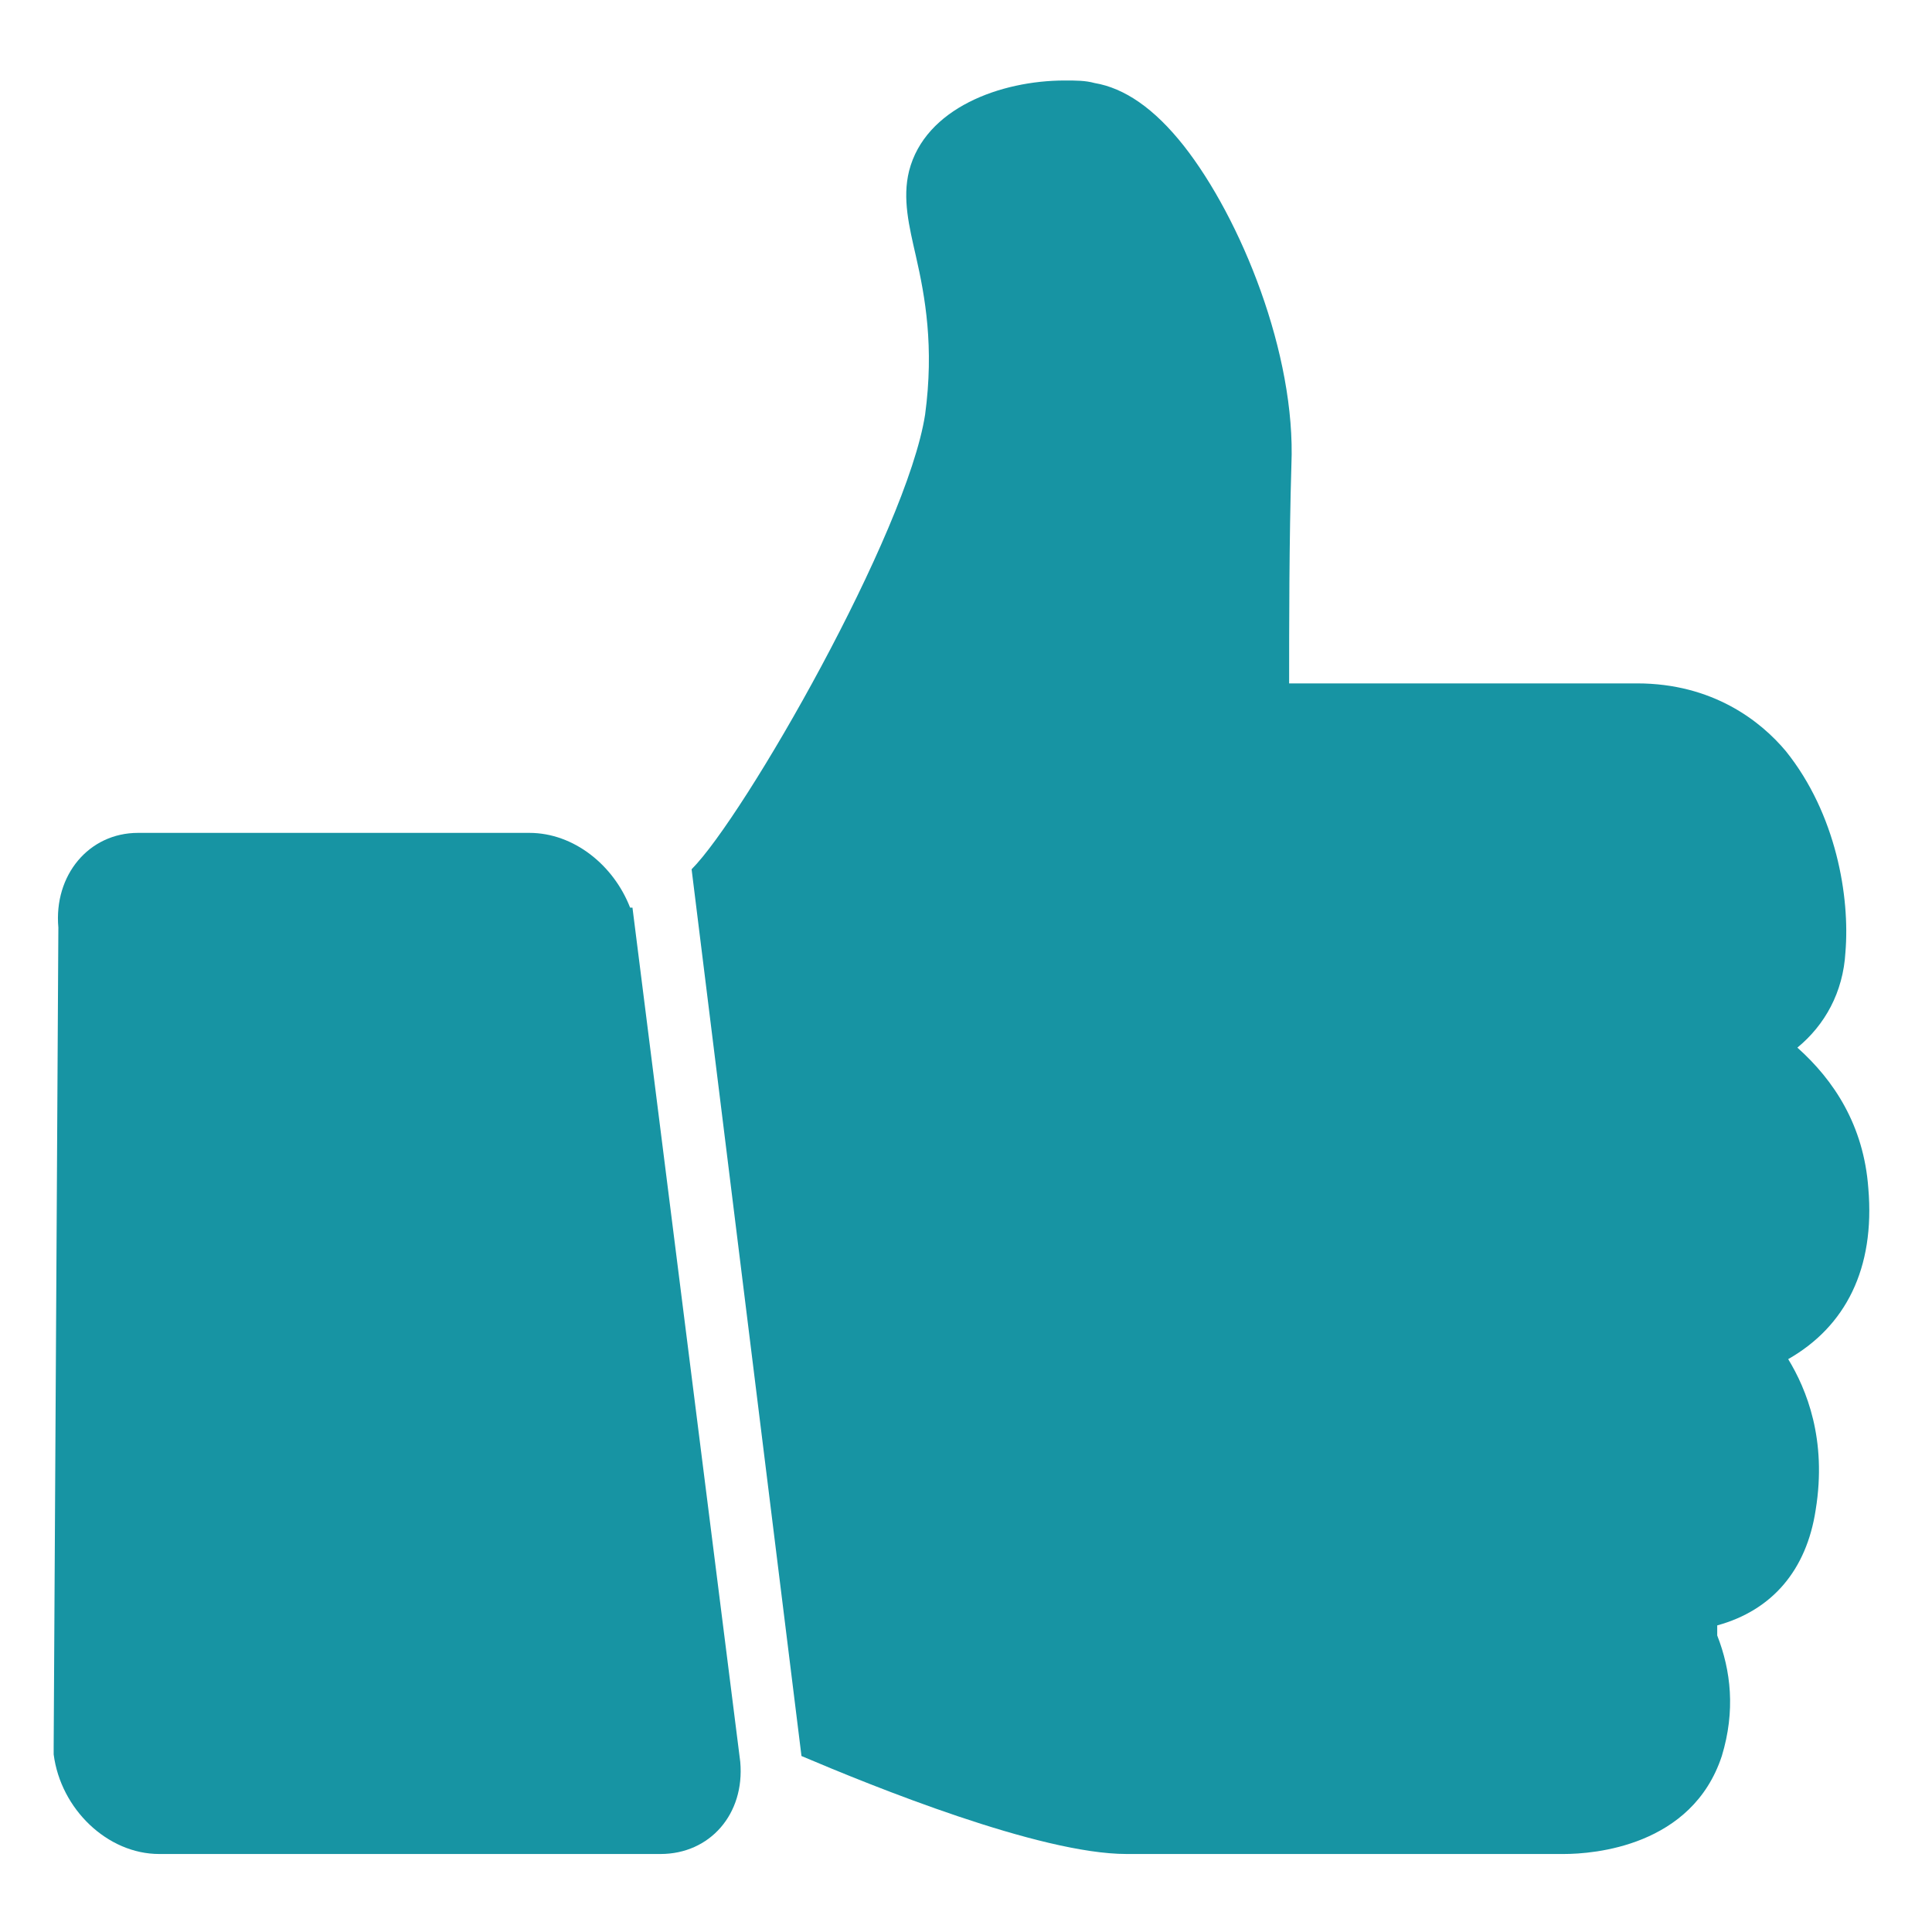
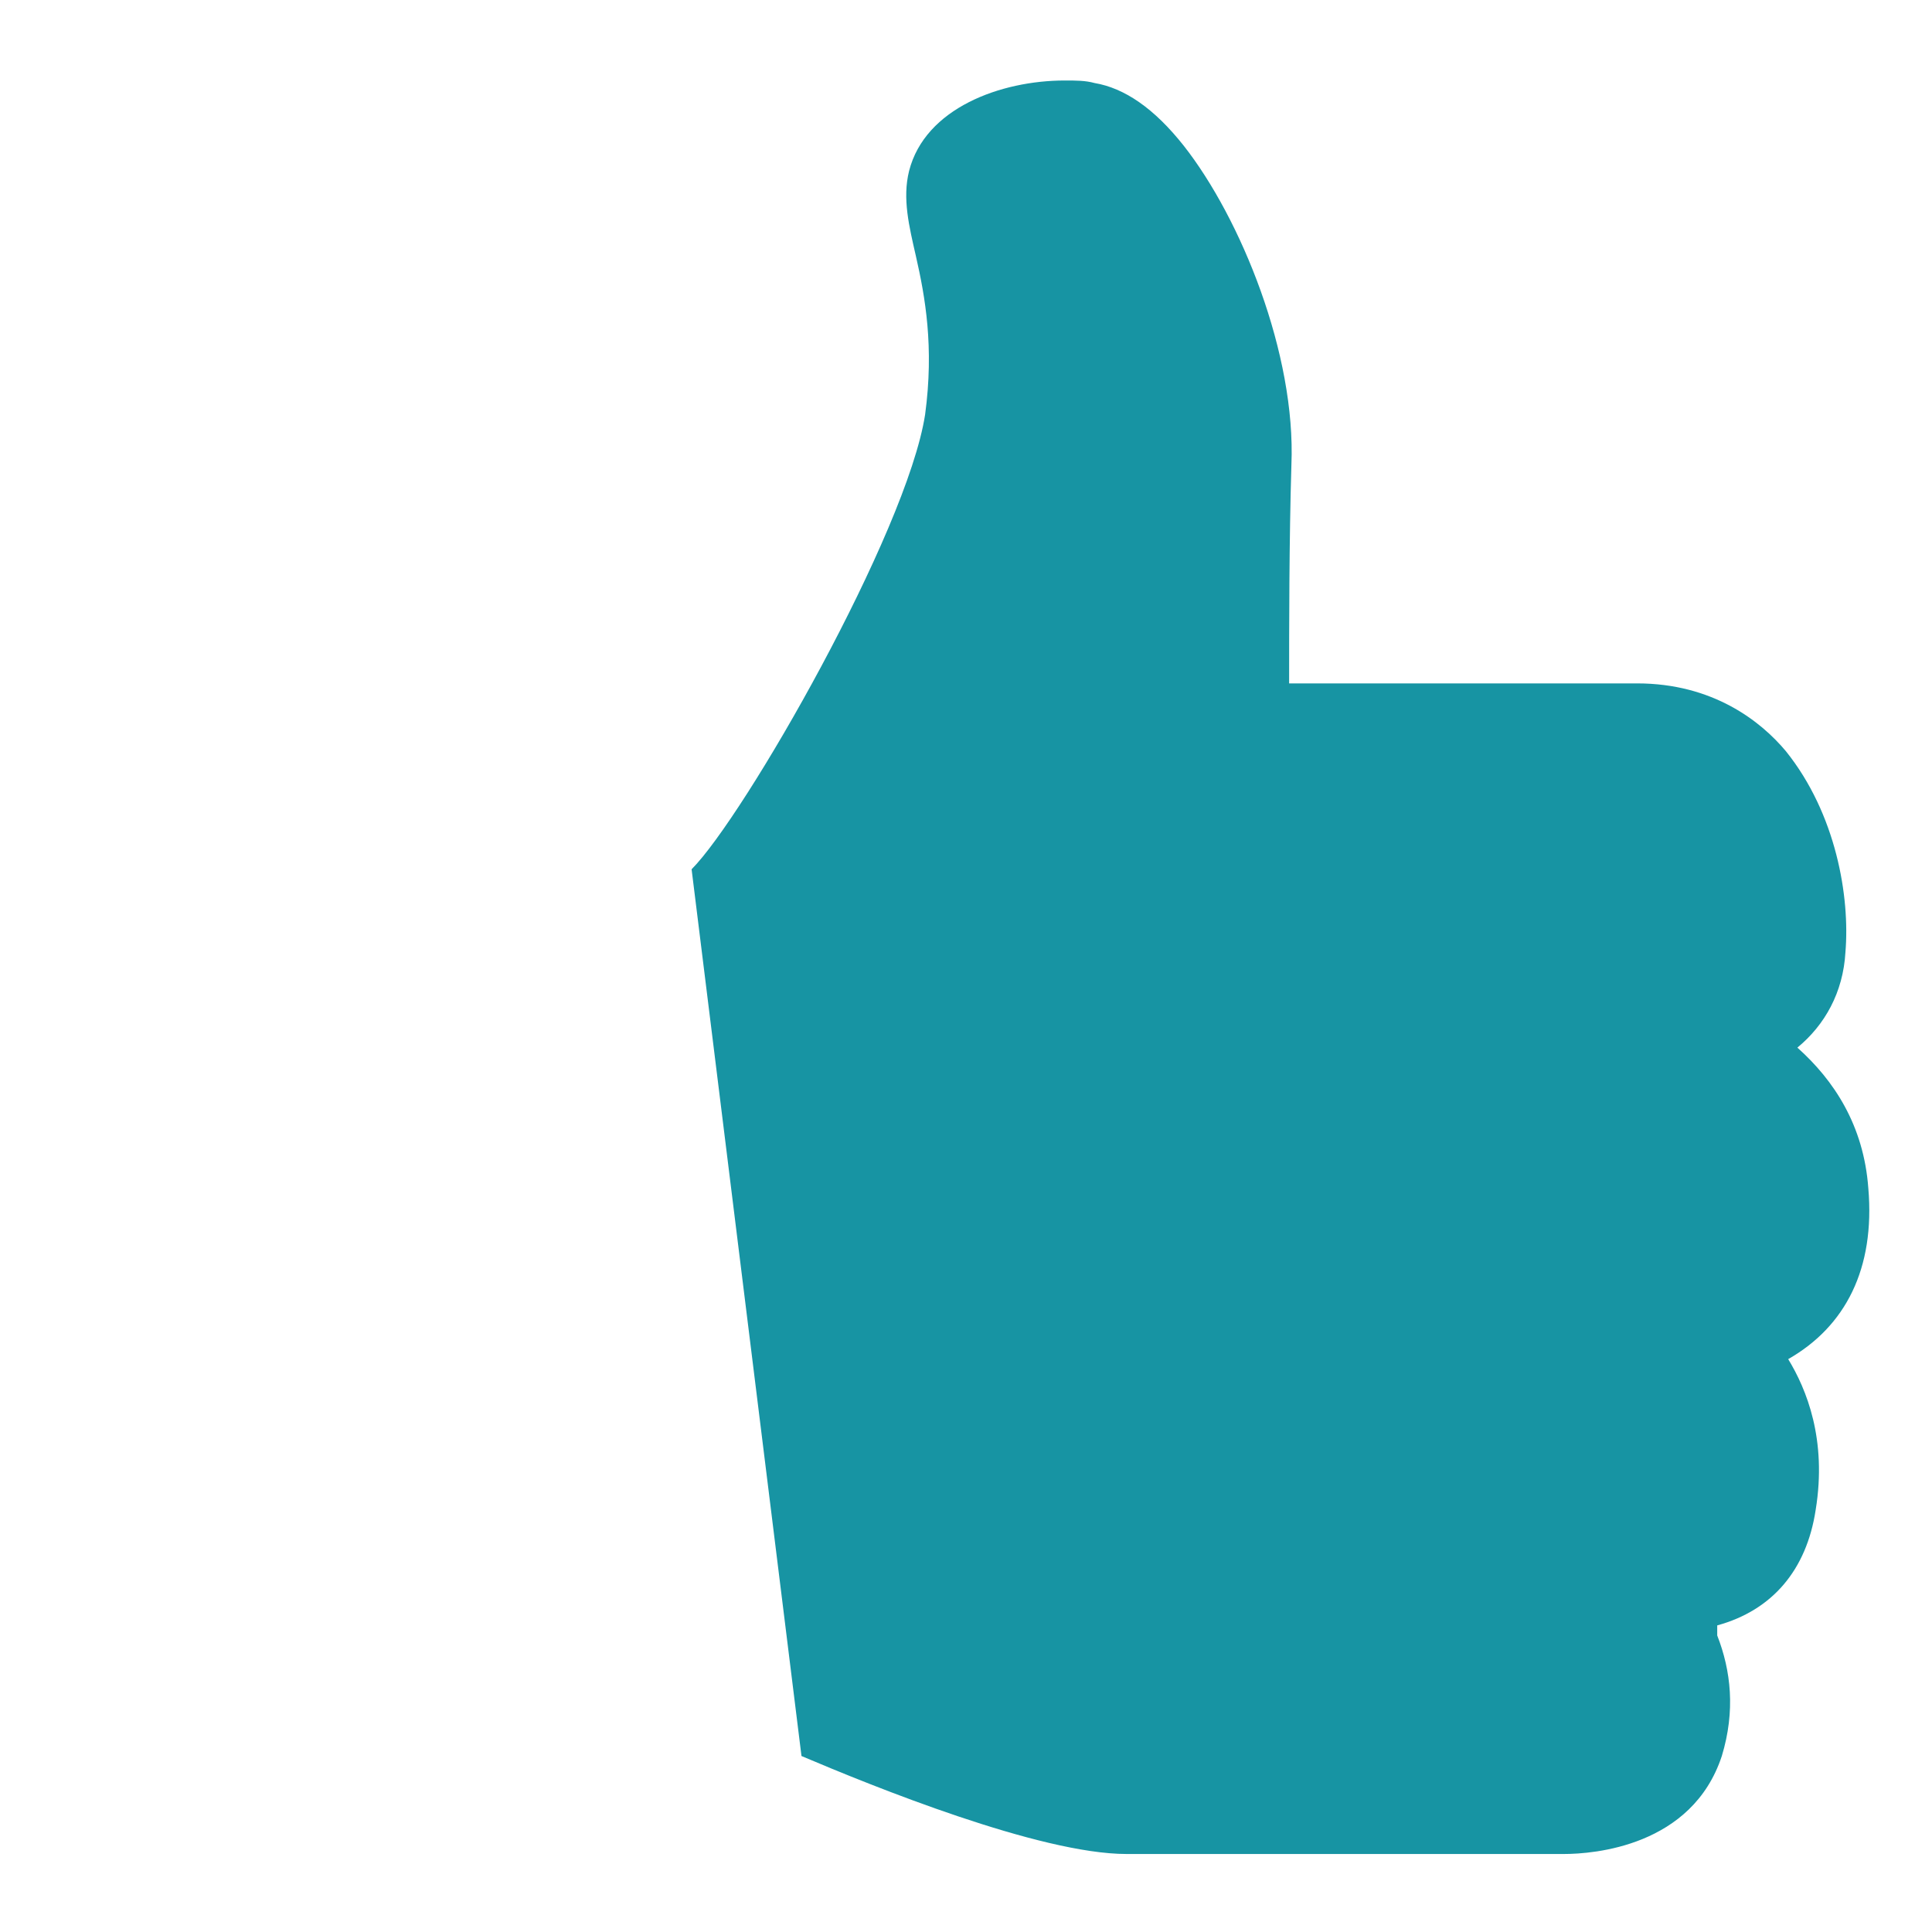
<svg xmlns="http://www.w3.org/2000/svg" width="72" height="72" viewBox="0 0 72 72" fill="none">
-   <path d="M19.727 31.039H5.144C3.31 31.039 2 32.617 2.175 34.566L2 65.102C2 65.195 2 65.288 2 65.38C2.262 67.422 4.009 69.093 5.93 69.093H24.618C26.452 69.093 27.762 67.608 27.587 65.659L23.57 33.824C23.57 33.824 23.57 33.824 23.482 33.824C22.871 32.246 21.387 31.039 19.727 31.039Z" fill="#1794A3" />
  <path d="M69.627 44.285C69.457 41.944 68.348 40.259 66.983 39.042C68.006 38.2 68.689 36.983 68.774 35.485C68.945 33.425 68.433 30.336 66.556 27.996C65.617 26.872 63.826 25.468 61.01 25.468H48.042C48.042 23.408 48.042 20.132 48.127 17.323C48.298 13.204 46.25 8.149 44.117 5.434C43.008 4.03 41.899 3.281 40.79 3.094C40.448 3 40.107 3 39.681 3C37.292 3 34.476 4.03 33.879 6.37C33.623 7.4 33.879 8.43 34.135 9.553C34.476 11.051 34.817 12.923 34.476 15.451C33.794 19.851 27.736 30.43 25.774 32.395L29.869 65.442C32.514 66.565 38.742 69.093 41.984 69.093H58.28C59.389 69.093 63.058 68.812 64.167 65.442C64.679 63.757 64.508 62.259 63.996 60.949C63.996 60.855 63.996 60.668 63.996 60.668V60.574C66.044 60.012 67.324 58.514 67.665 56.268C68.092 53.646 67.324 51.774 66.641 50.651C68.774 49.434 69.883 47.281 69.627 44.285Z" fill="#1794A3" />
</svg>